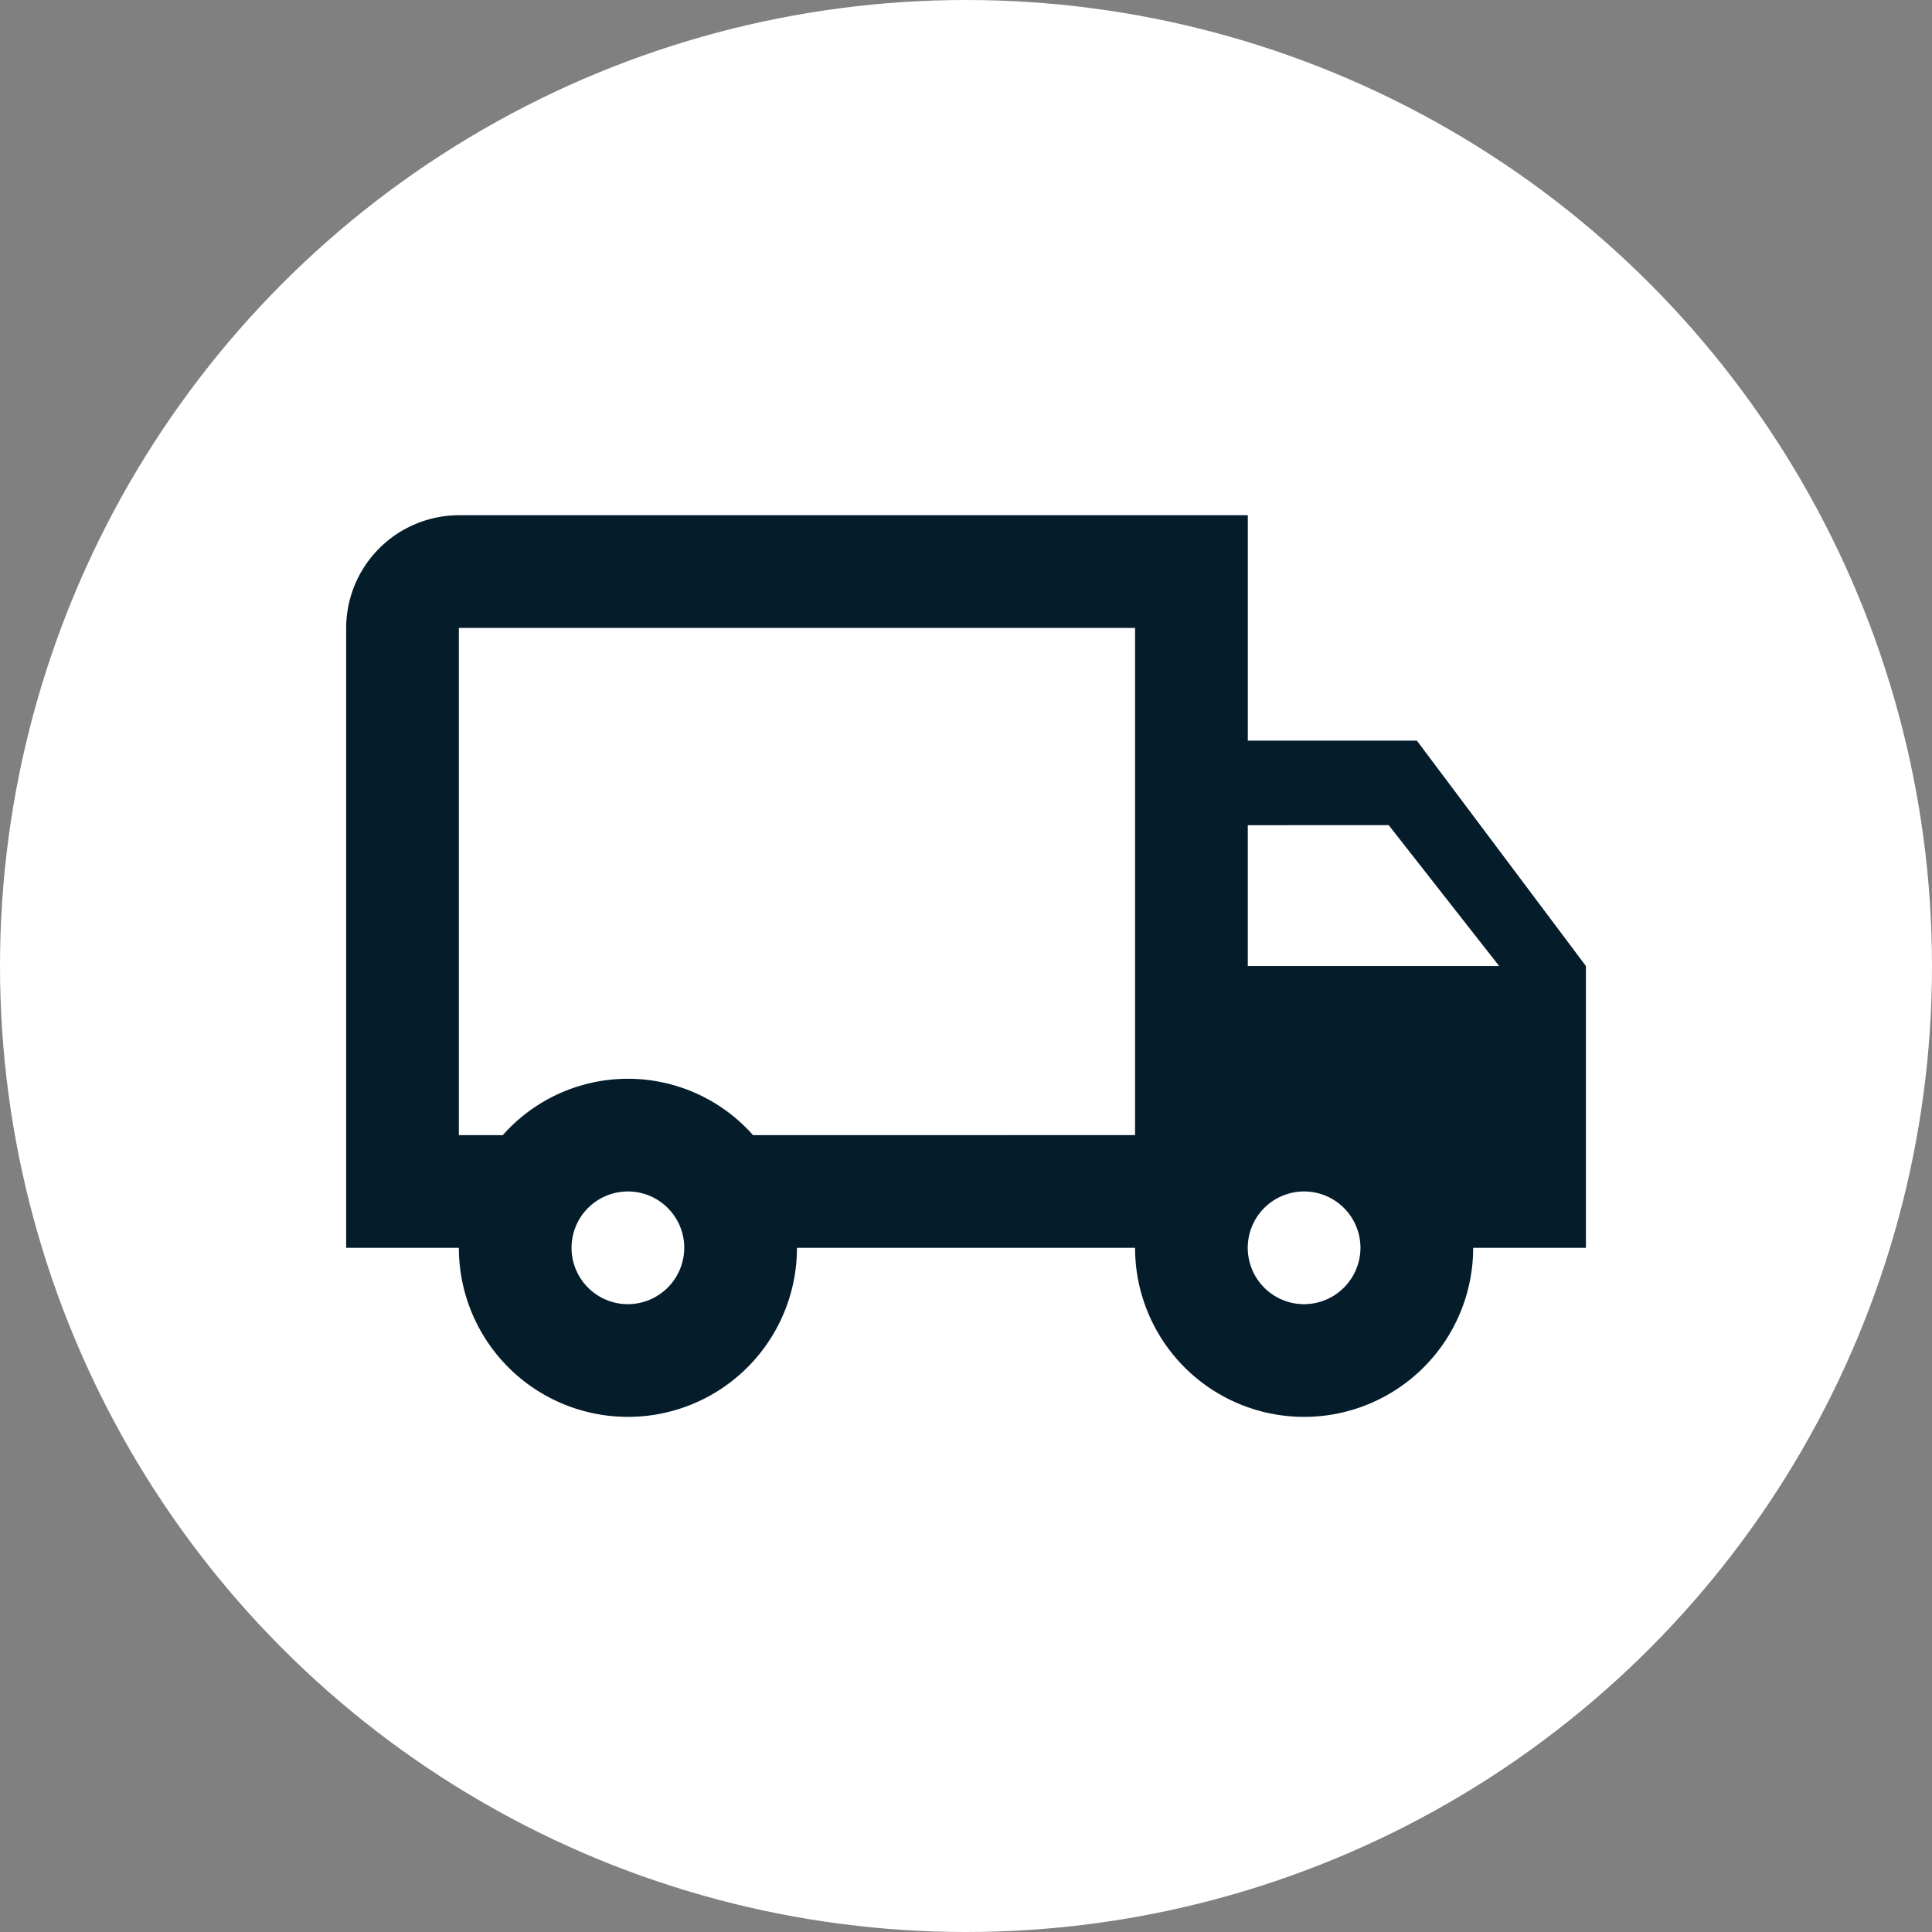
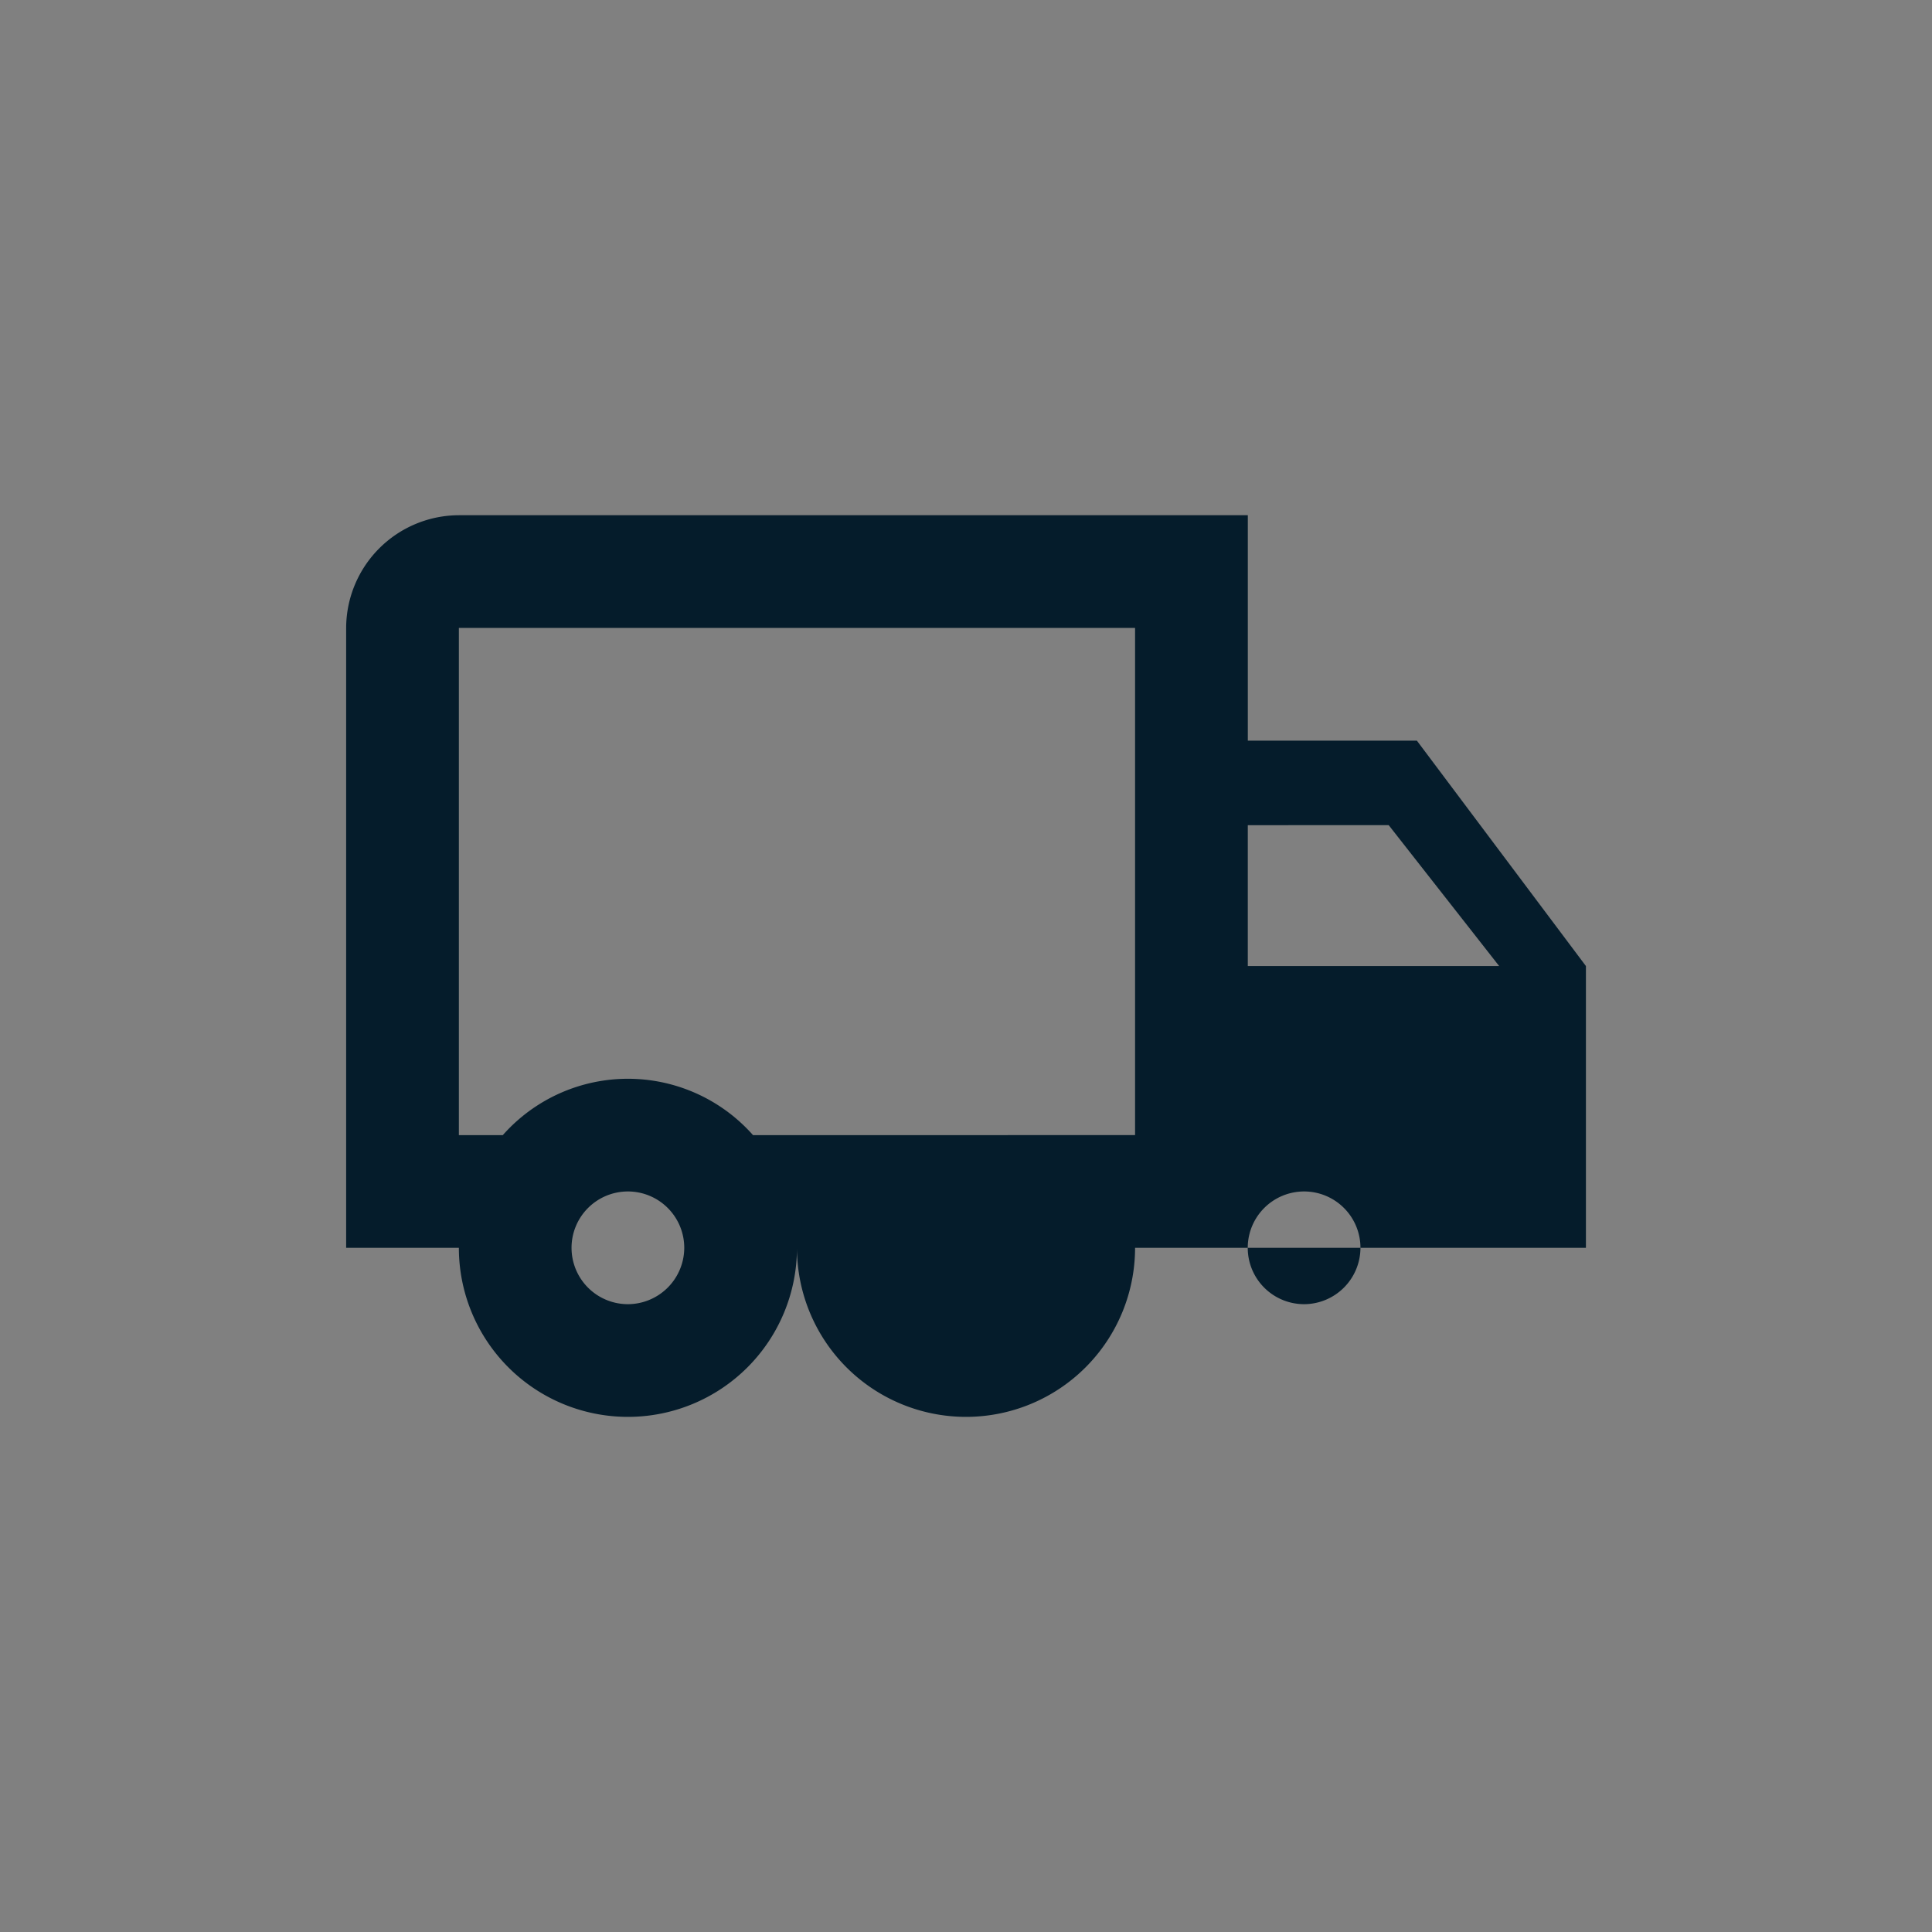
<svg xmlns="http://www.w3.org/2000/svg" width="100" height="100" viewBox="0 0 100 100">
  <rect x="0" y="0" width="100" height="100" fill="#808080" stroke="none" />
  <g transform="translate(-898 -879)">
-     <circle cx="50" cy="50" r="50" transform="translate(898 879)" fill="#fff" />
    <path d="M0,0H70V70H0Z" transform="translate(913 894)" fill="none" />
-     <path d="M56.42,15.667h-8.75V4H6.834A5.851,5.851,0,0,0,1,9.834V41.919H6.834a8.75,8.75,0,1,0,17.5,0h17.5a8.75,8.75,0,0,0,17.5,0H65.17V27.335Zm-1.458,4.375,5.717,7.292H47.669V20.043ZM15.584,44.836A2.917,2.917,0,1,1,18.5,41.919,2.925,2.925,0,0,1,15.584,44.836Zm6.475-8.75a8.646,8.646,0,0,0-12.951,0H6.834V9.834h35V36.085Zm28.527,8.75A2.917,2.917,0,1,1,53.5,41.919,2.925,2.925,0,0,1,50.586,44.836Z" transform="translate(914.917 901.668)" fill="#051c2b" />
+     <path d="M56.42,15.667h-8.75V4H6.834A5.851,5.851,0,0,0,1,9.834V41.919H6.834a8.75,8.75,0,1,0,17.5,0a8.75,8.75,0,0,0,17.5,0H65.17V27.335Zm-1.458,4.375,5.717,7.292H47.669V20.043ZM15.584,44.836A2.917,2.917,0,1,1,18.5,41.919,2.925,2.925,0,0,1,15.584,44.836Zm6.475-8.75a8.646,8.646,0,0,0-12.951,0H6.834V9.834h35V36.085Zm28.527,8.75A2.917,2.917,0,1,1,53.5,41.919,2.925,2.925,0,0,1,50.586,44.836Z" transform="translate(914.917 901.668)" fill="#051c2b" />
  </g>
</svg>